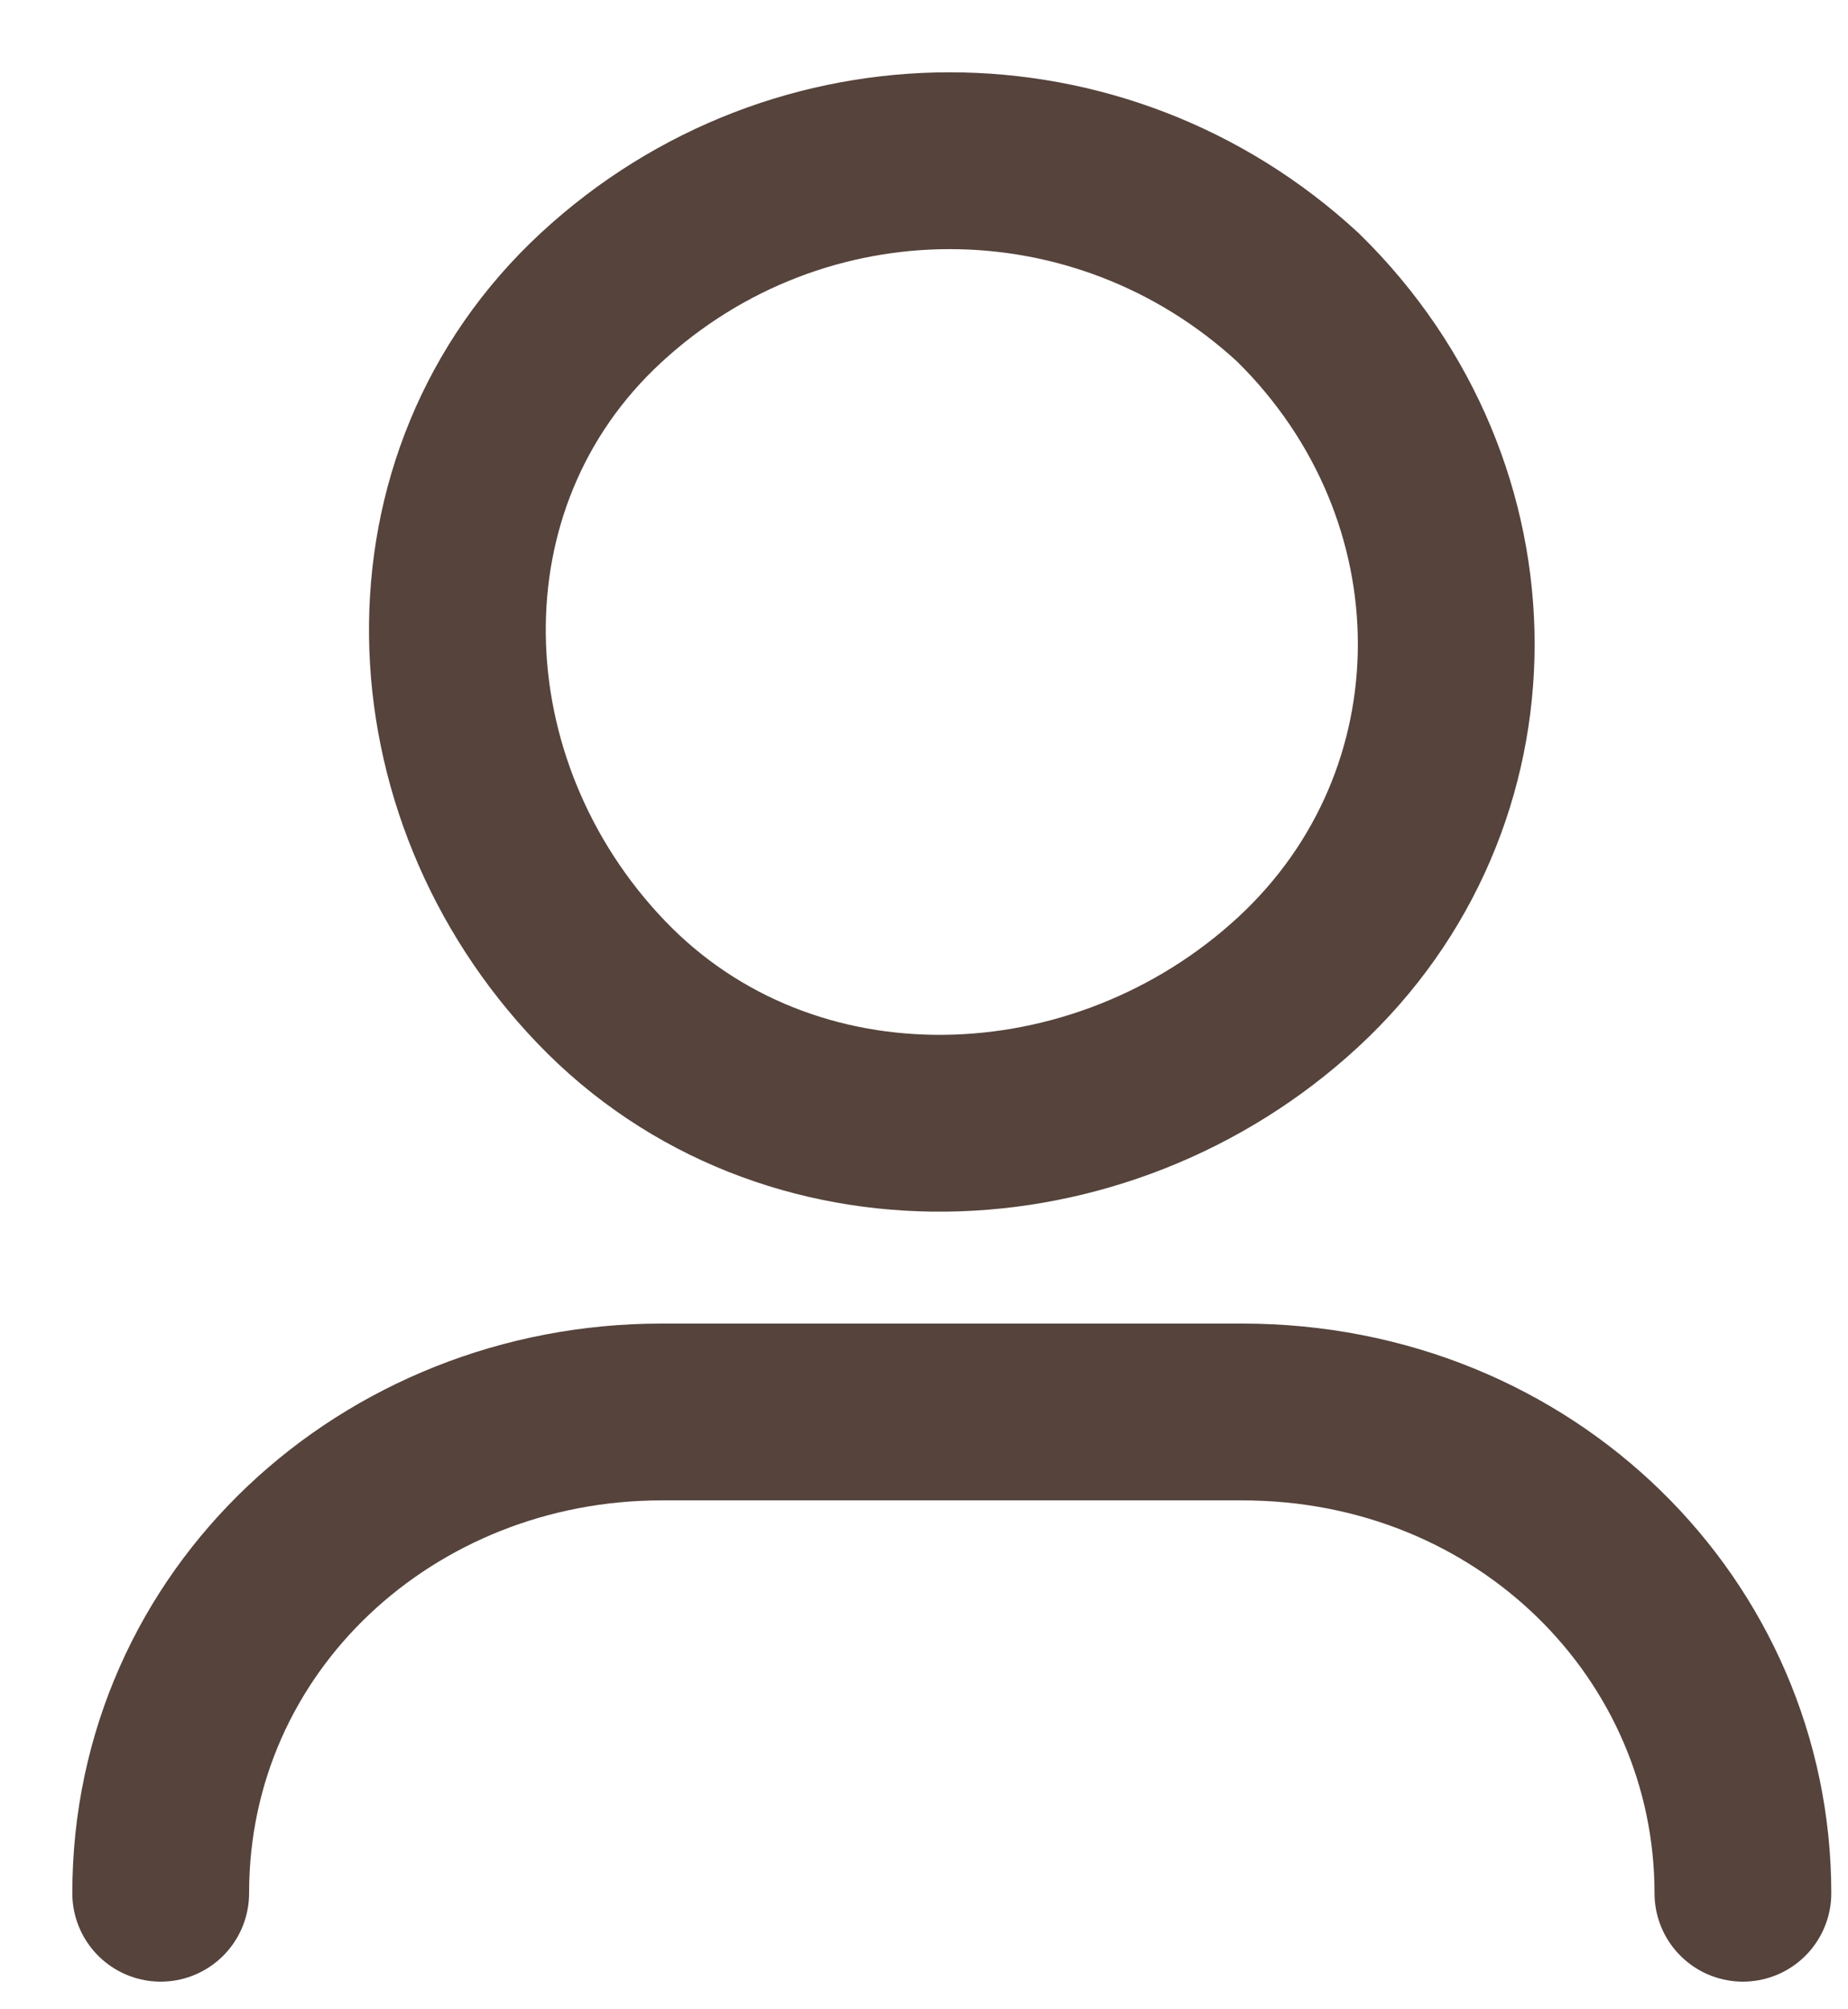
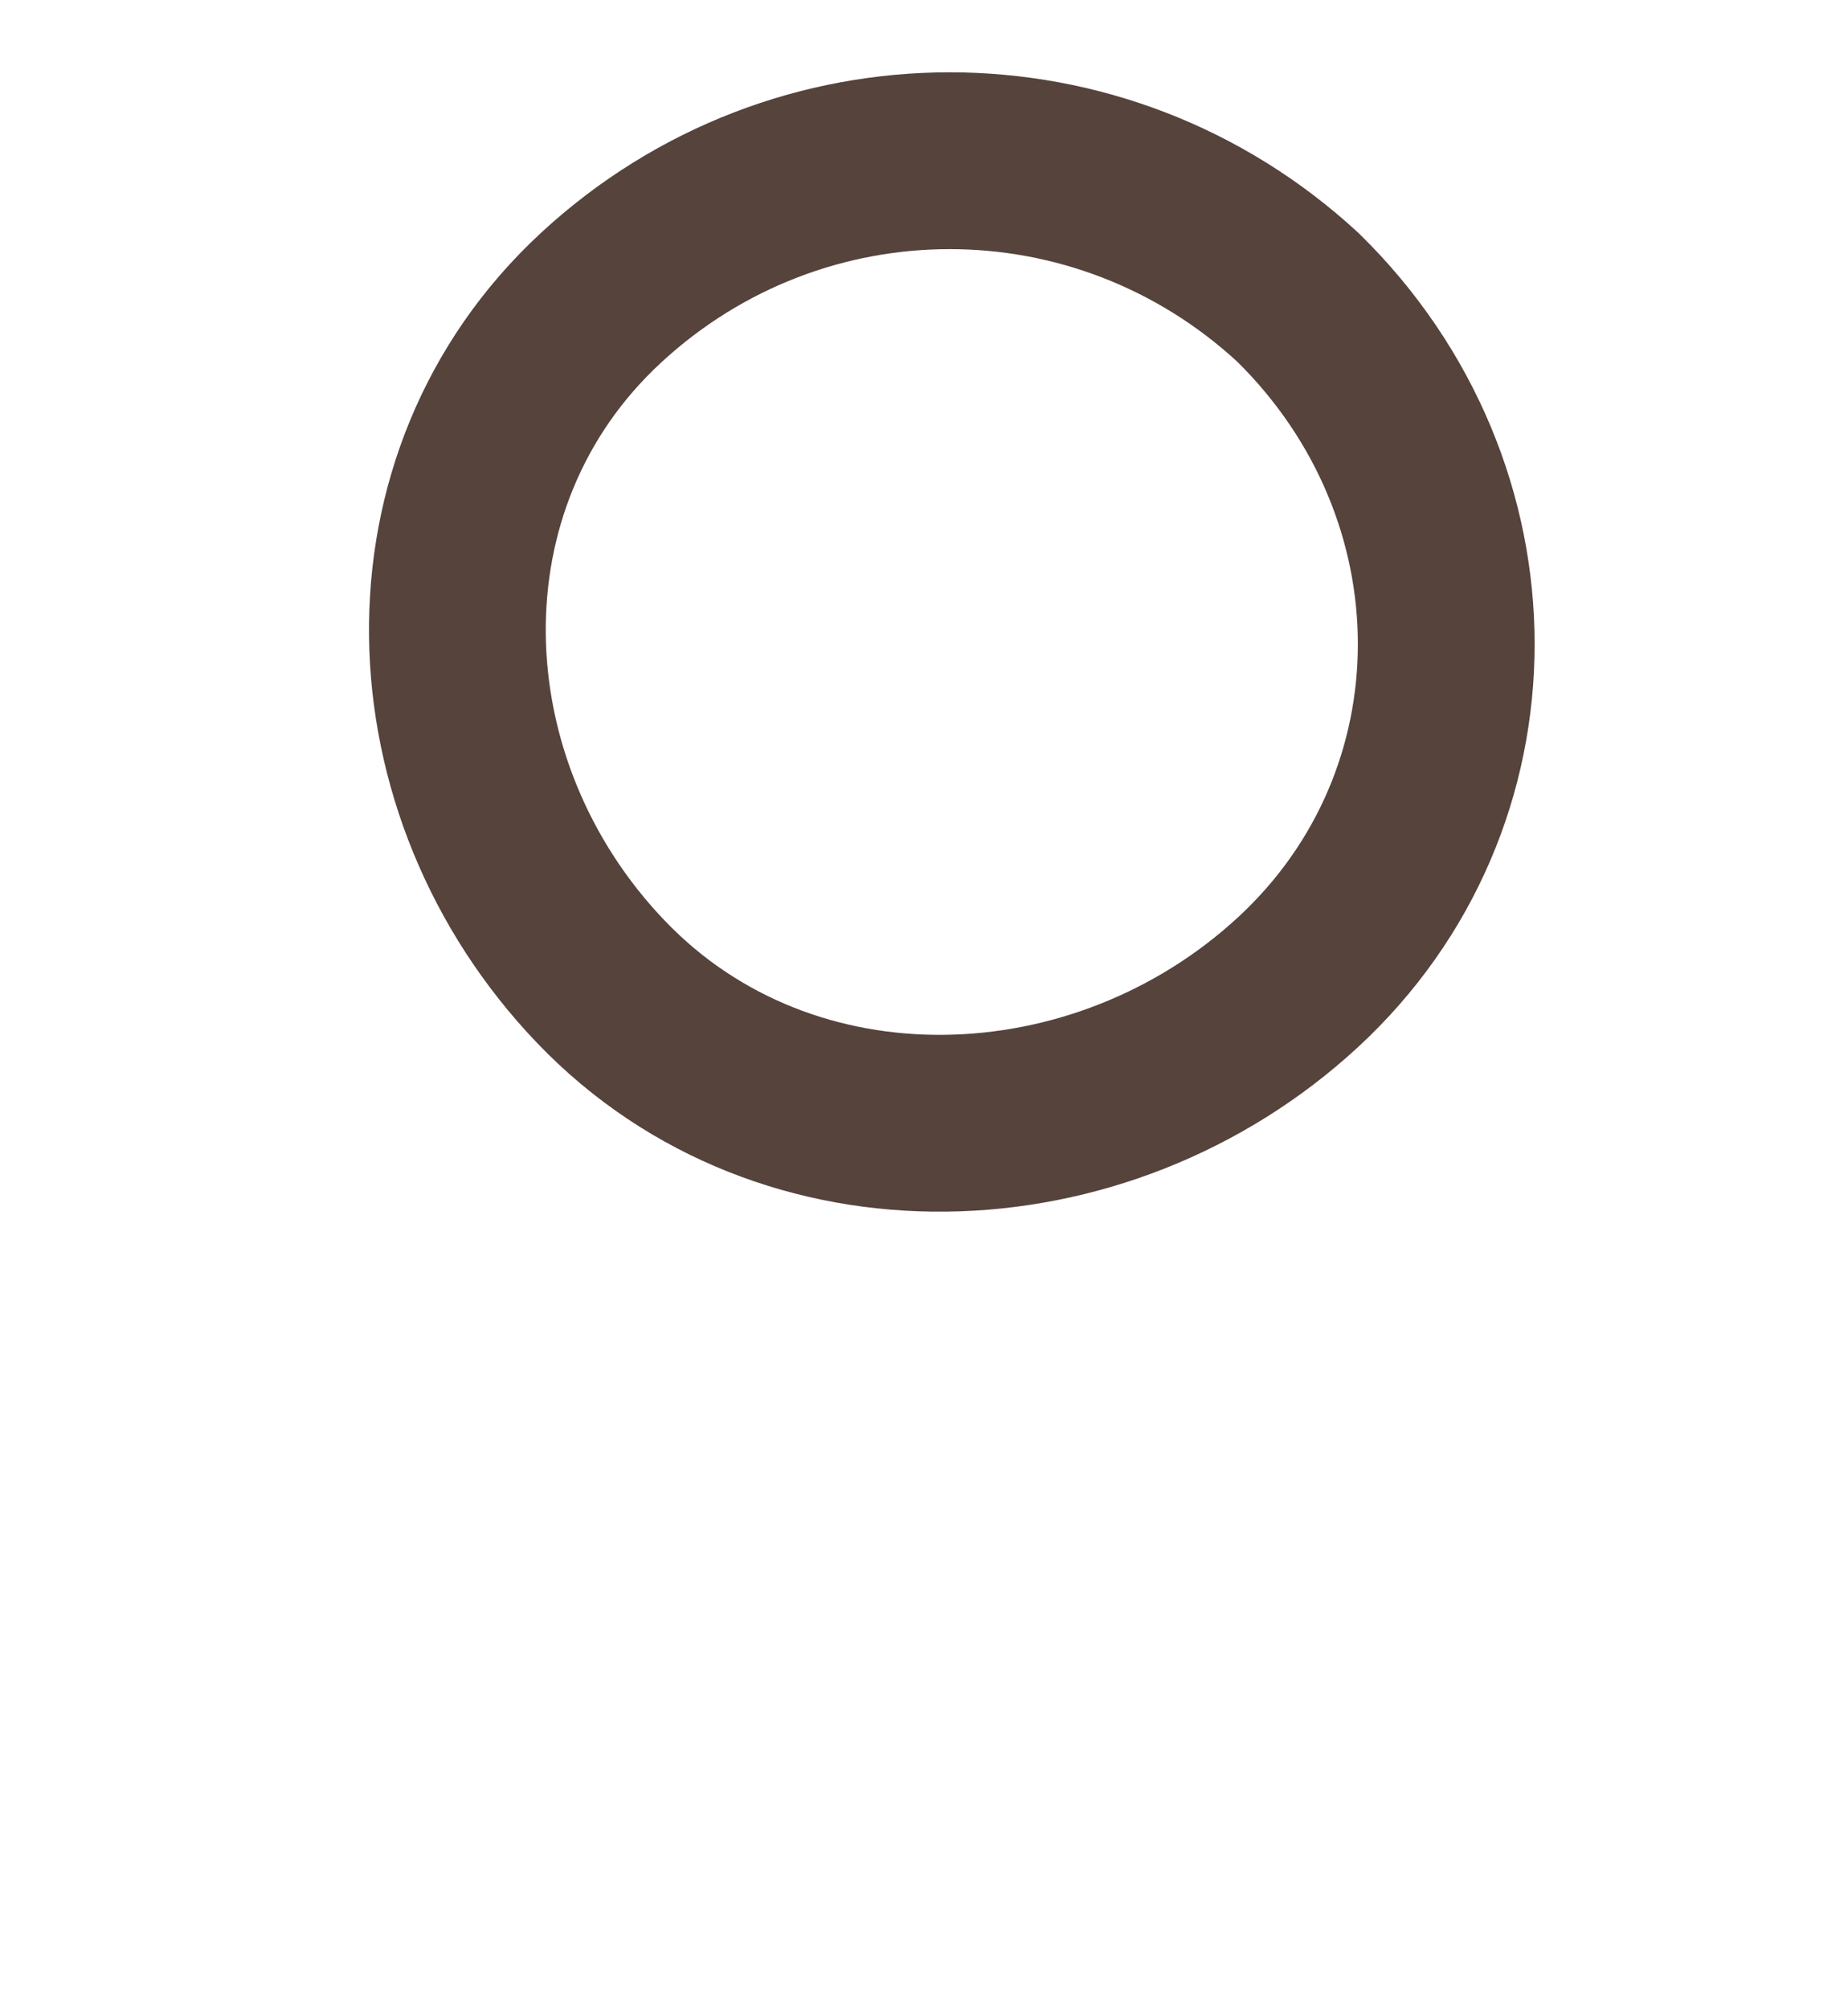
<svg xmlns="http://www.w3.org/2000/svg" width="23" height="25" viewBox="0 0 23 25" fill="none">
-   <path d="M2 23.556C2 20.154 4.833 17.568 8.234 17.568H15.459C19.001 17.568 21.692 20.29 21.692 23.556" stroke="#55433C" stroke-width="2.2" stroke-linecap="round" stroke-linejoin="round" />
  <path fill-rule="evenodd" clip-rule="evenodd" d="M16.157 3.703C18.614 6.116 18.614 9.948 16.157 12.219C13.699 14.49 9.795 14.632 7.482 12.219C5.169 9.806 5.024 5.974 7.482 3.703C9.94 1.432 13.699 1.432 16.157 3.703Z" stroke="#55433C" stroke-width="2.2" stroke-linecap="round" stroke-linejoin="round" />
</svg>